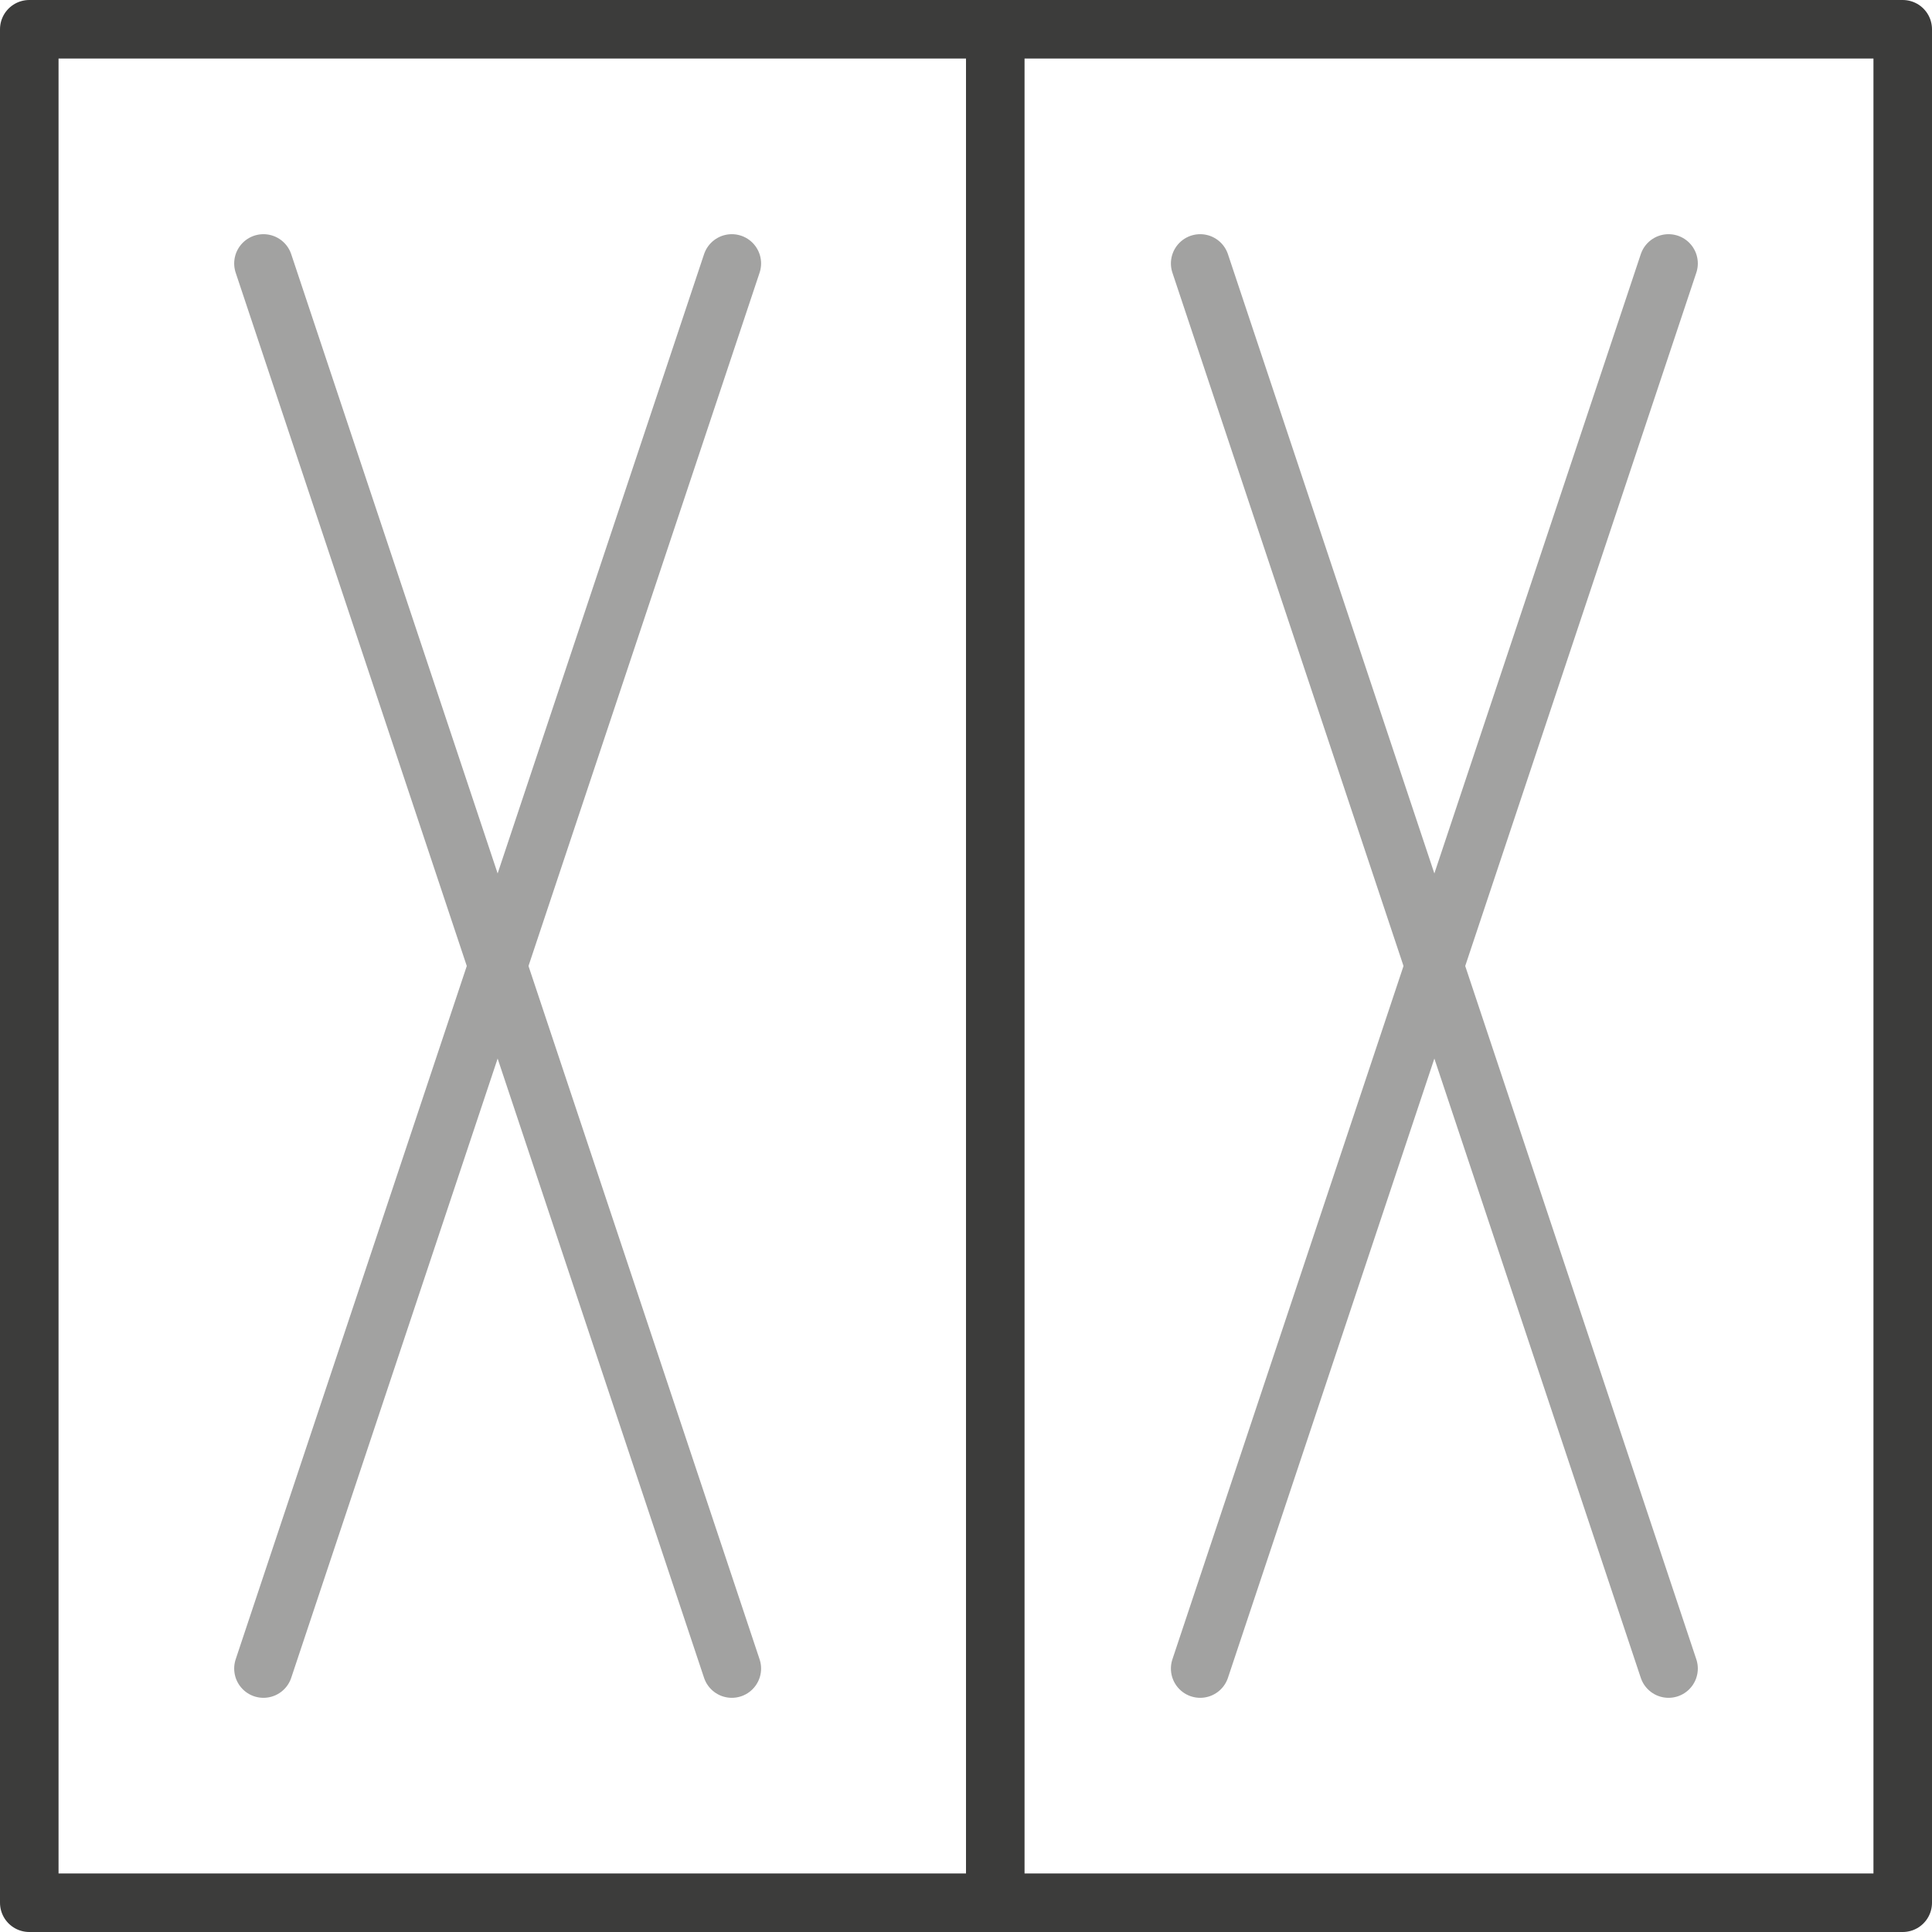
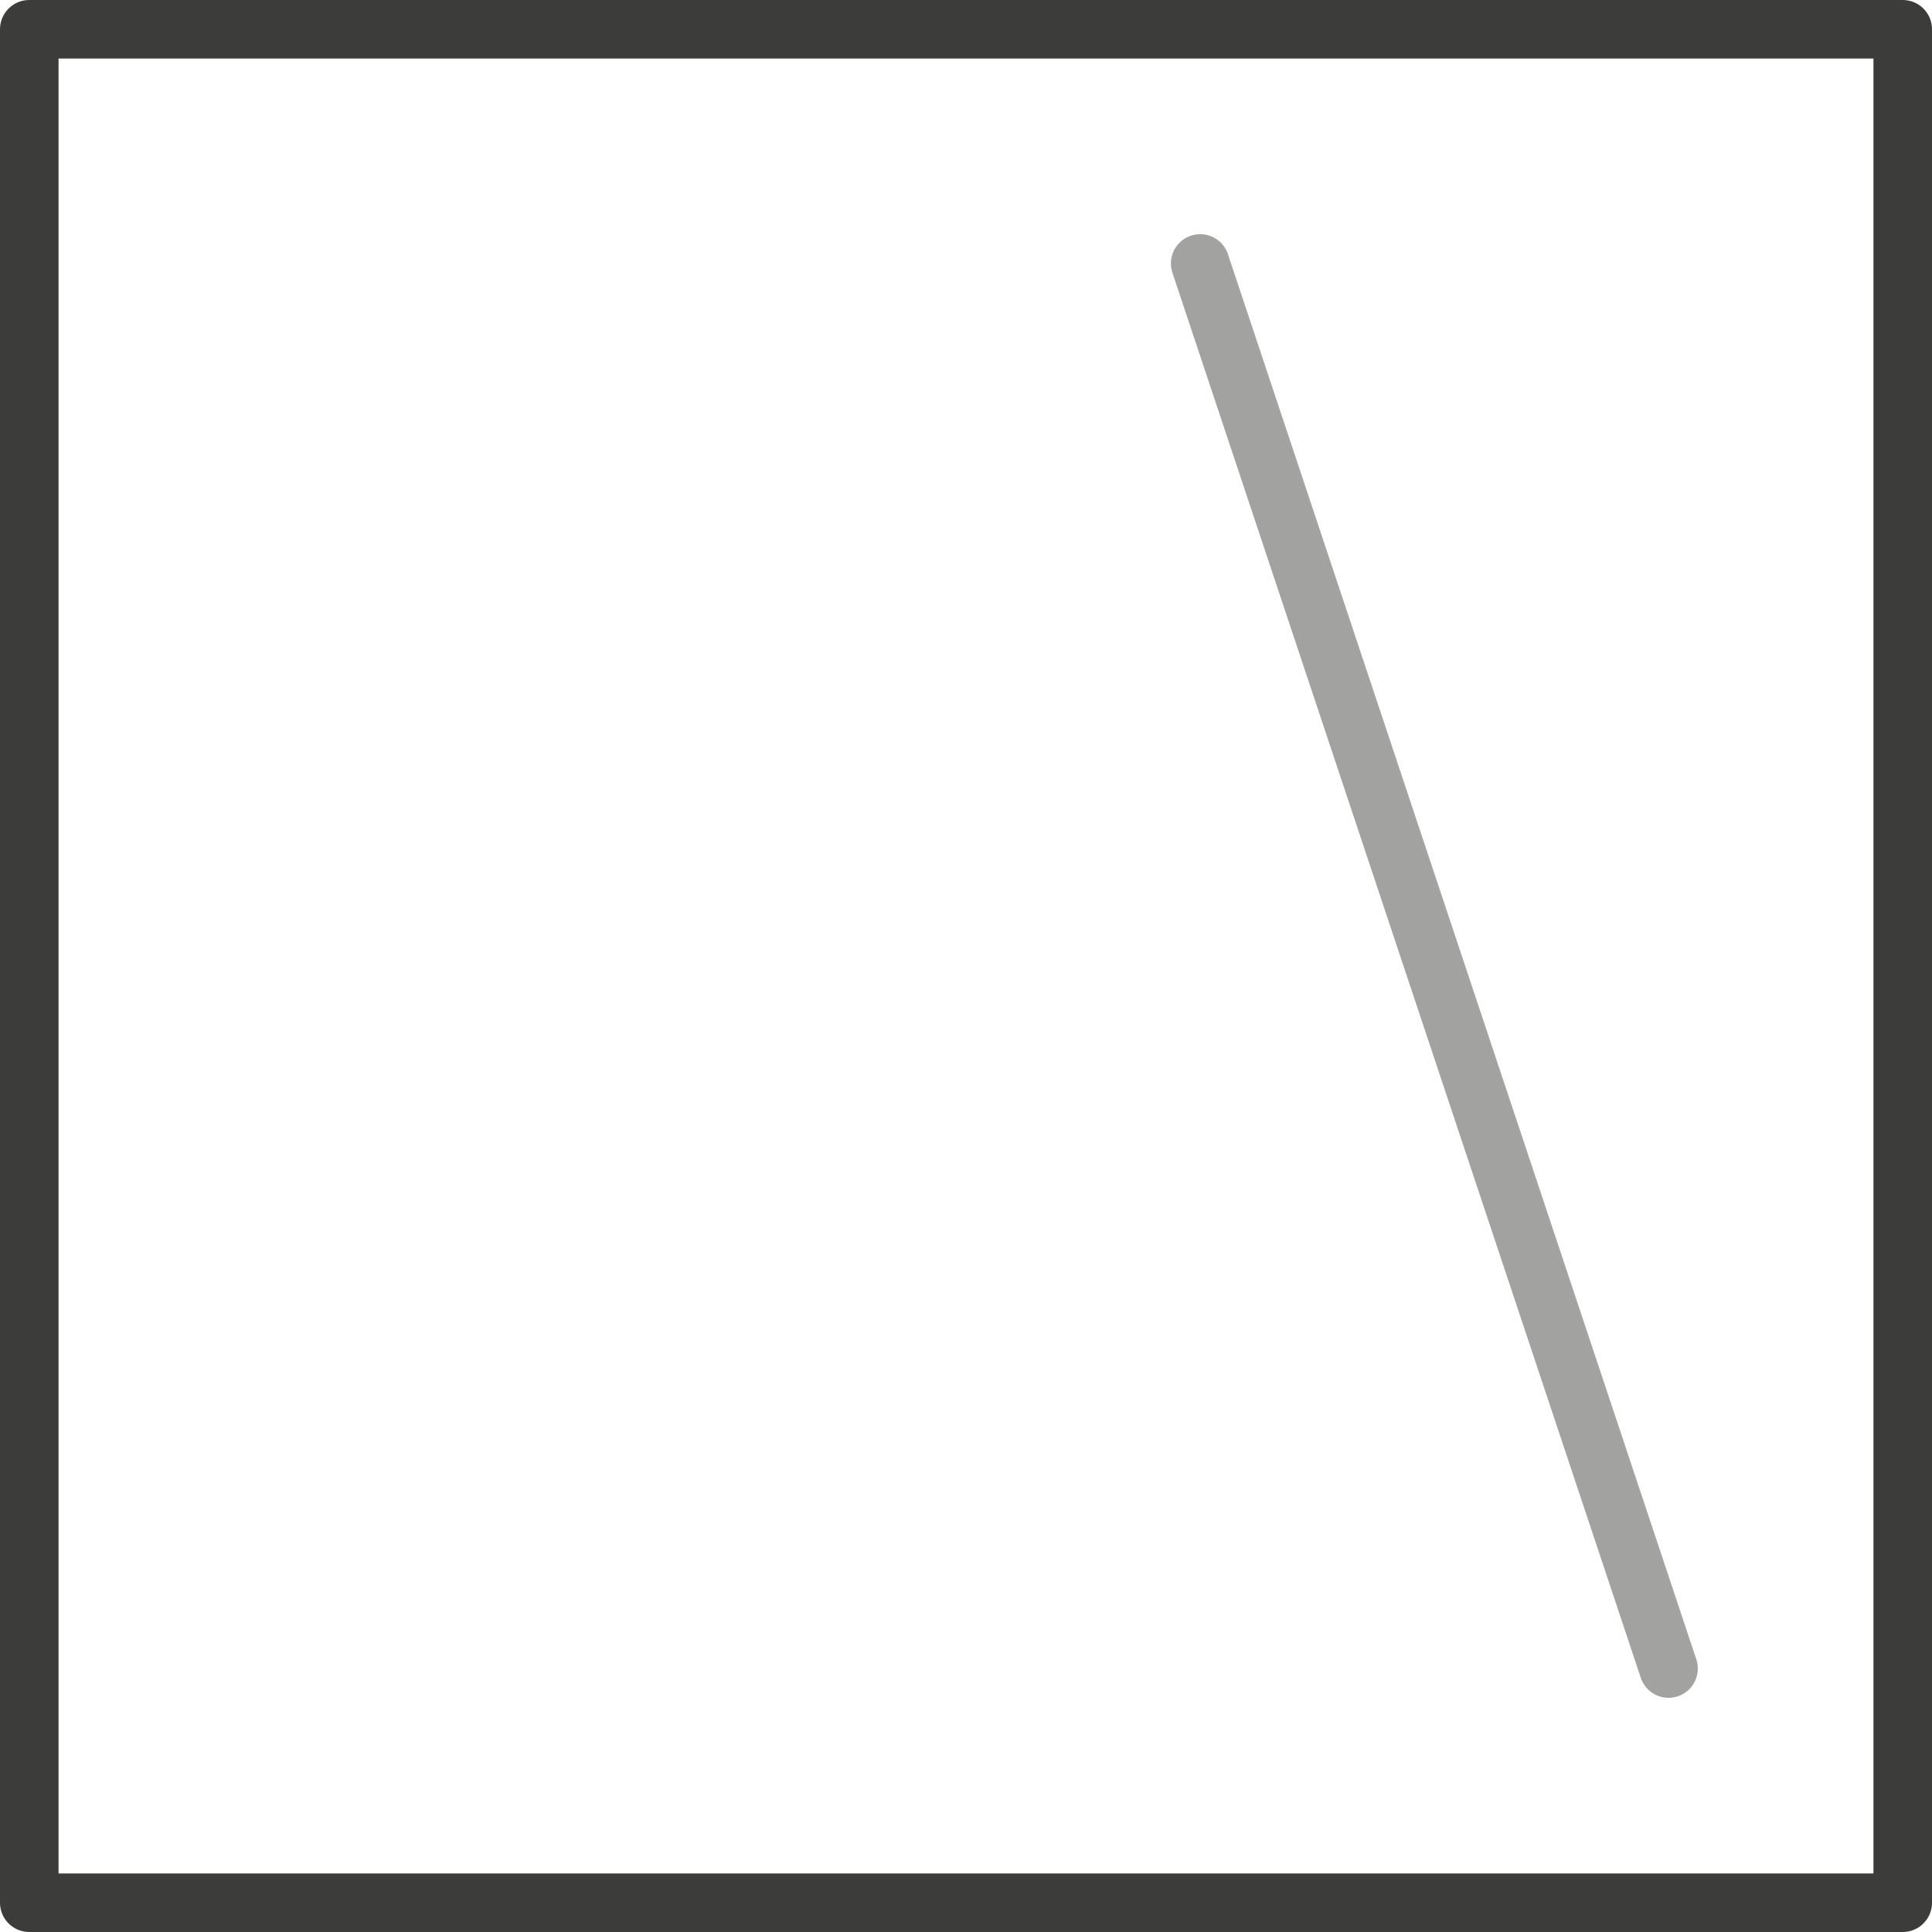
<svg xmlns="http://www.w3.org/2000/svg" width="66" height="66" viewBox="0 0 66 66" fill="none">
-   <line x1="34" y1="1" x2="34" y2="65" stroke="#3C3C3B" stroke-width="2" />
  <rect x="1" y="1" width="64" height="64" stroke="#3C3C3B" stroke-width="2" stroke-linecap="round" stroke-linejoin="round" />
  <path d="M57 57L41 9" stroke="#A2A2A1" stroke-width="2" stroke-linecap="round" stroke-linejoin="round" />
-   <path d="M41 57L57 9" stroke="#A2A2A1" stroke-width="2" stroke-linecap="round" stroke-linejoin="round" />
-   <path d="M25 57L9 9" stroke="#A2A2A1" stroke-width="2" stroke-linecap="round" stroke-linejoin="round" />
-   <path d="M9 57L25 9" stroke="#A2A2A1" stroke-width="2" stroke-linecap="round" stroke-linejoin="round" />
</svg>